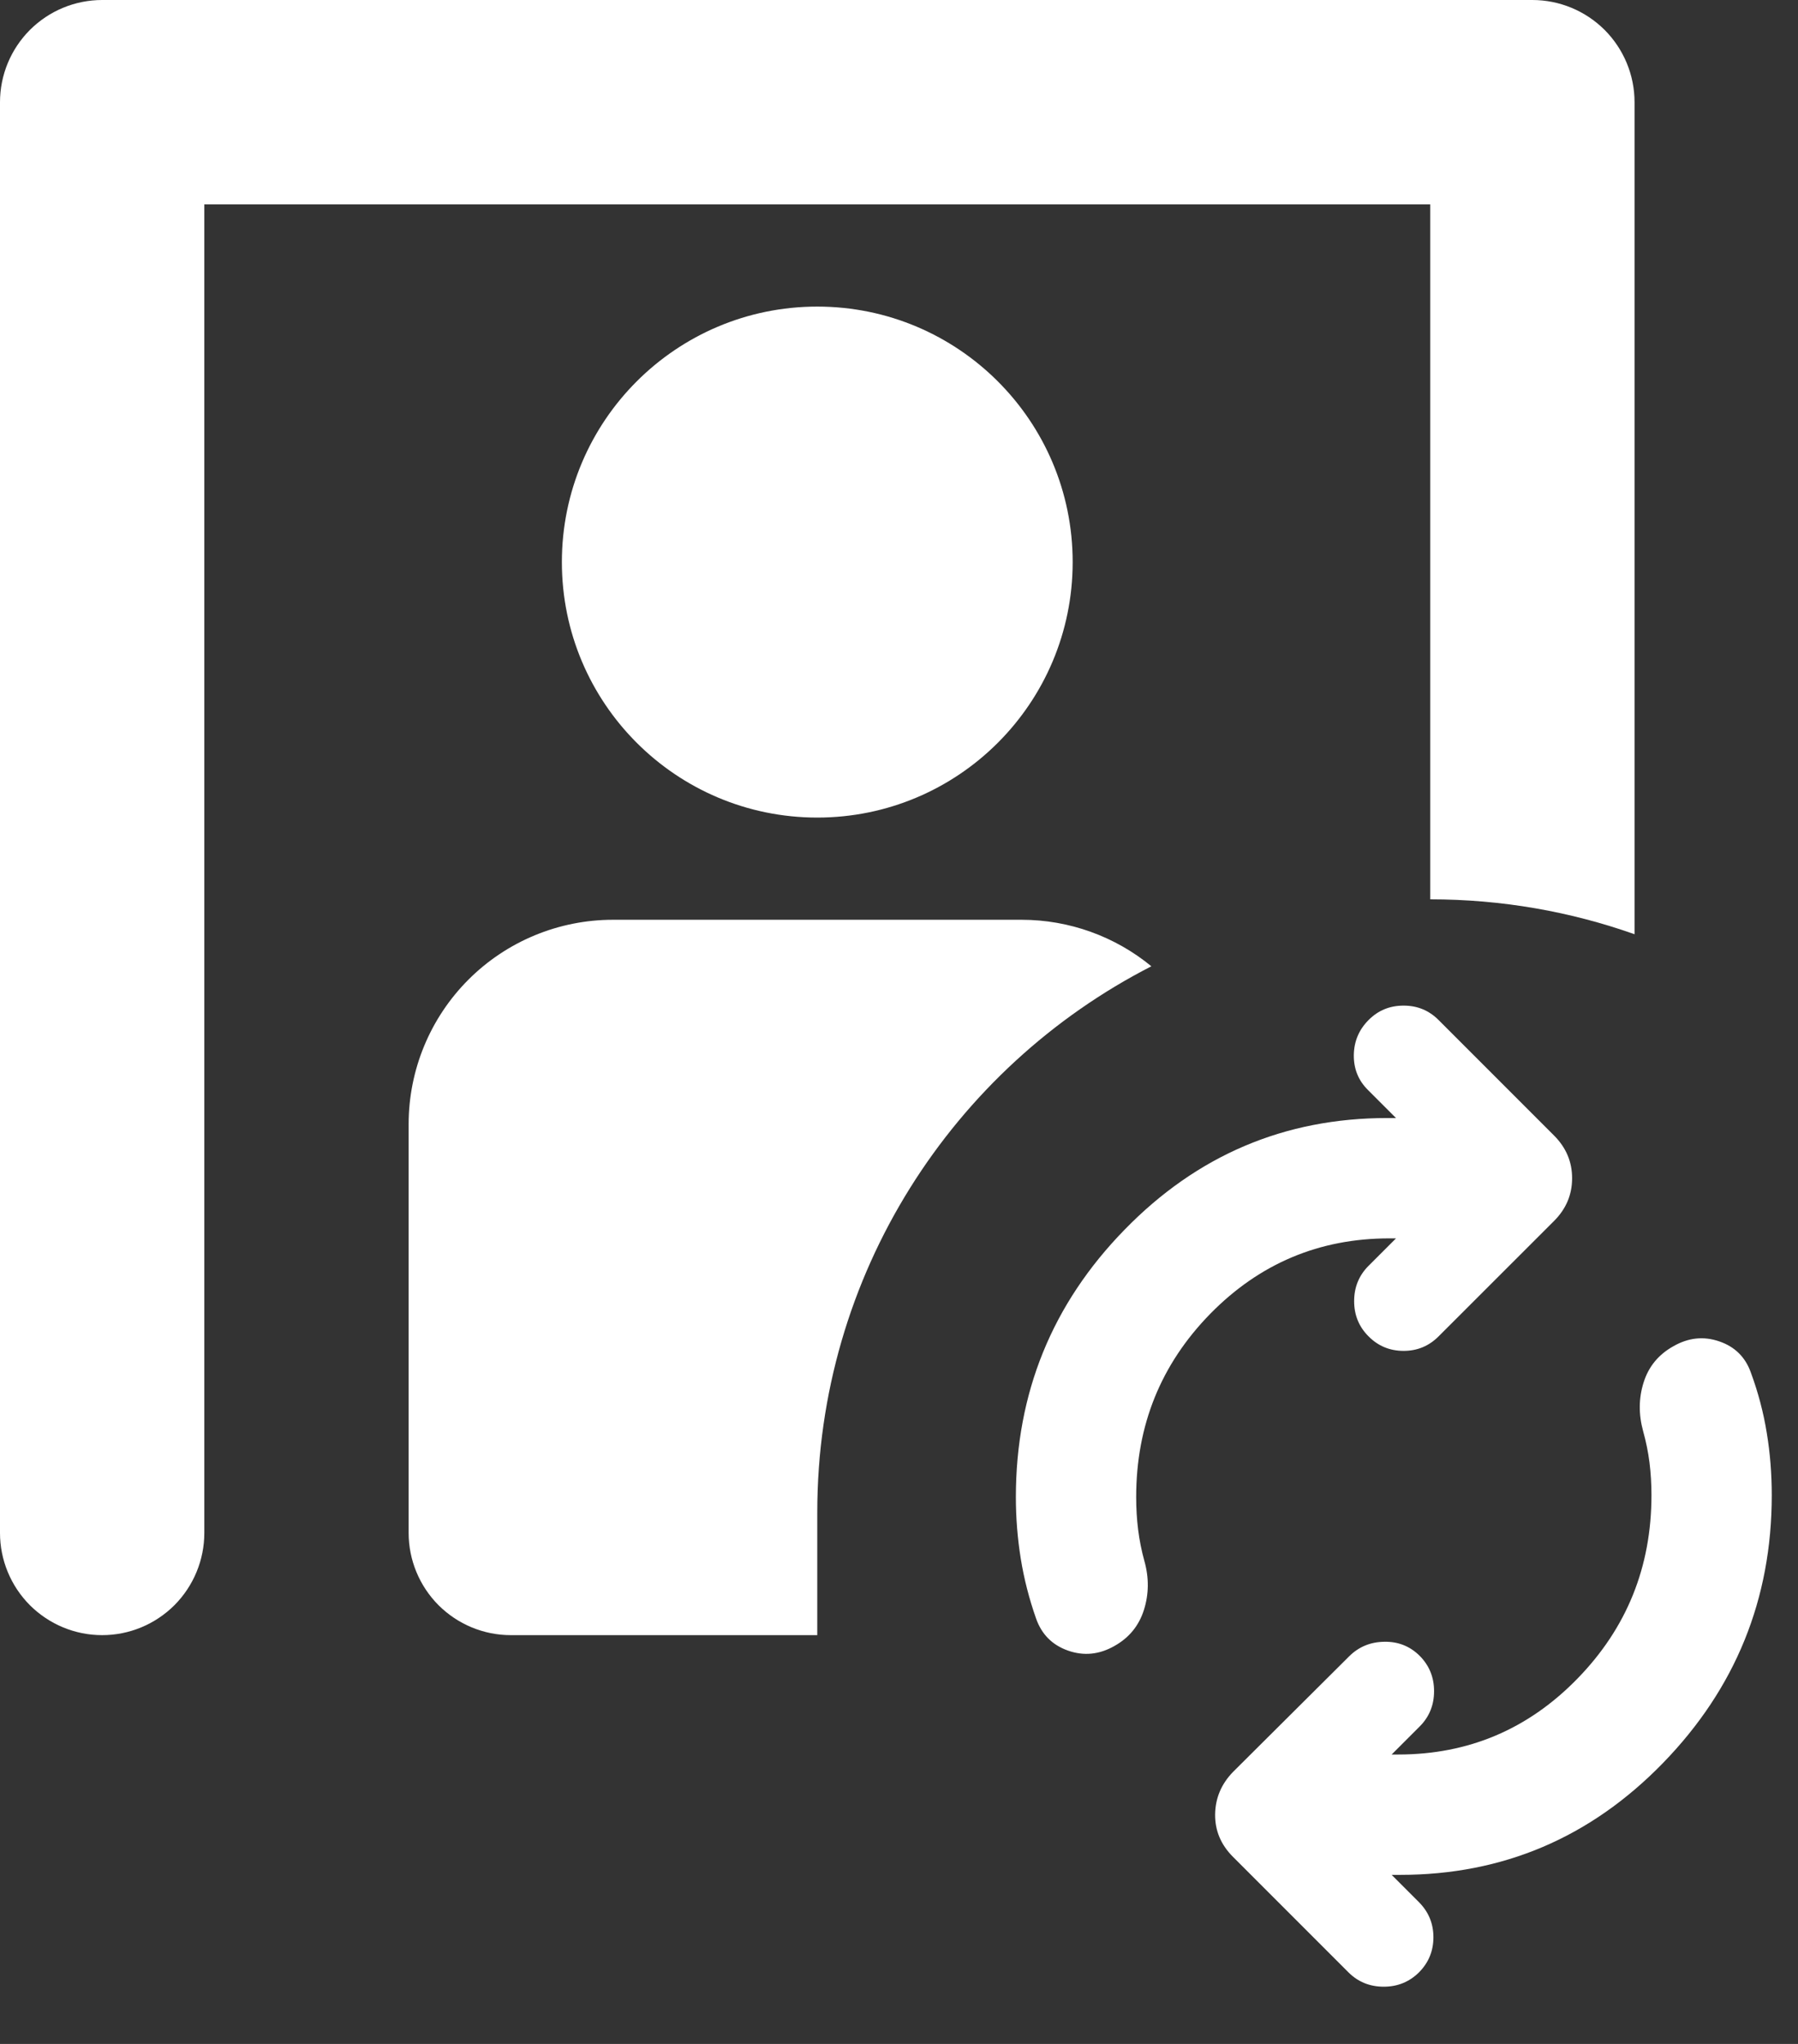
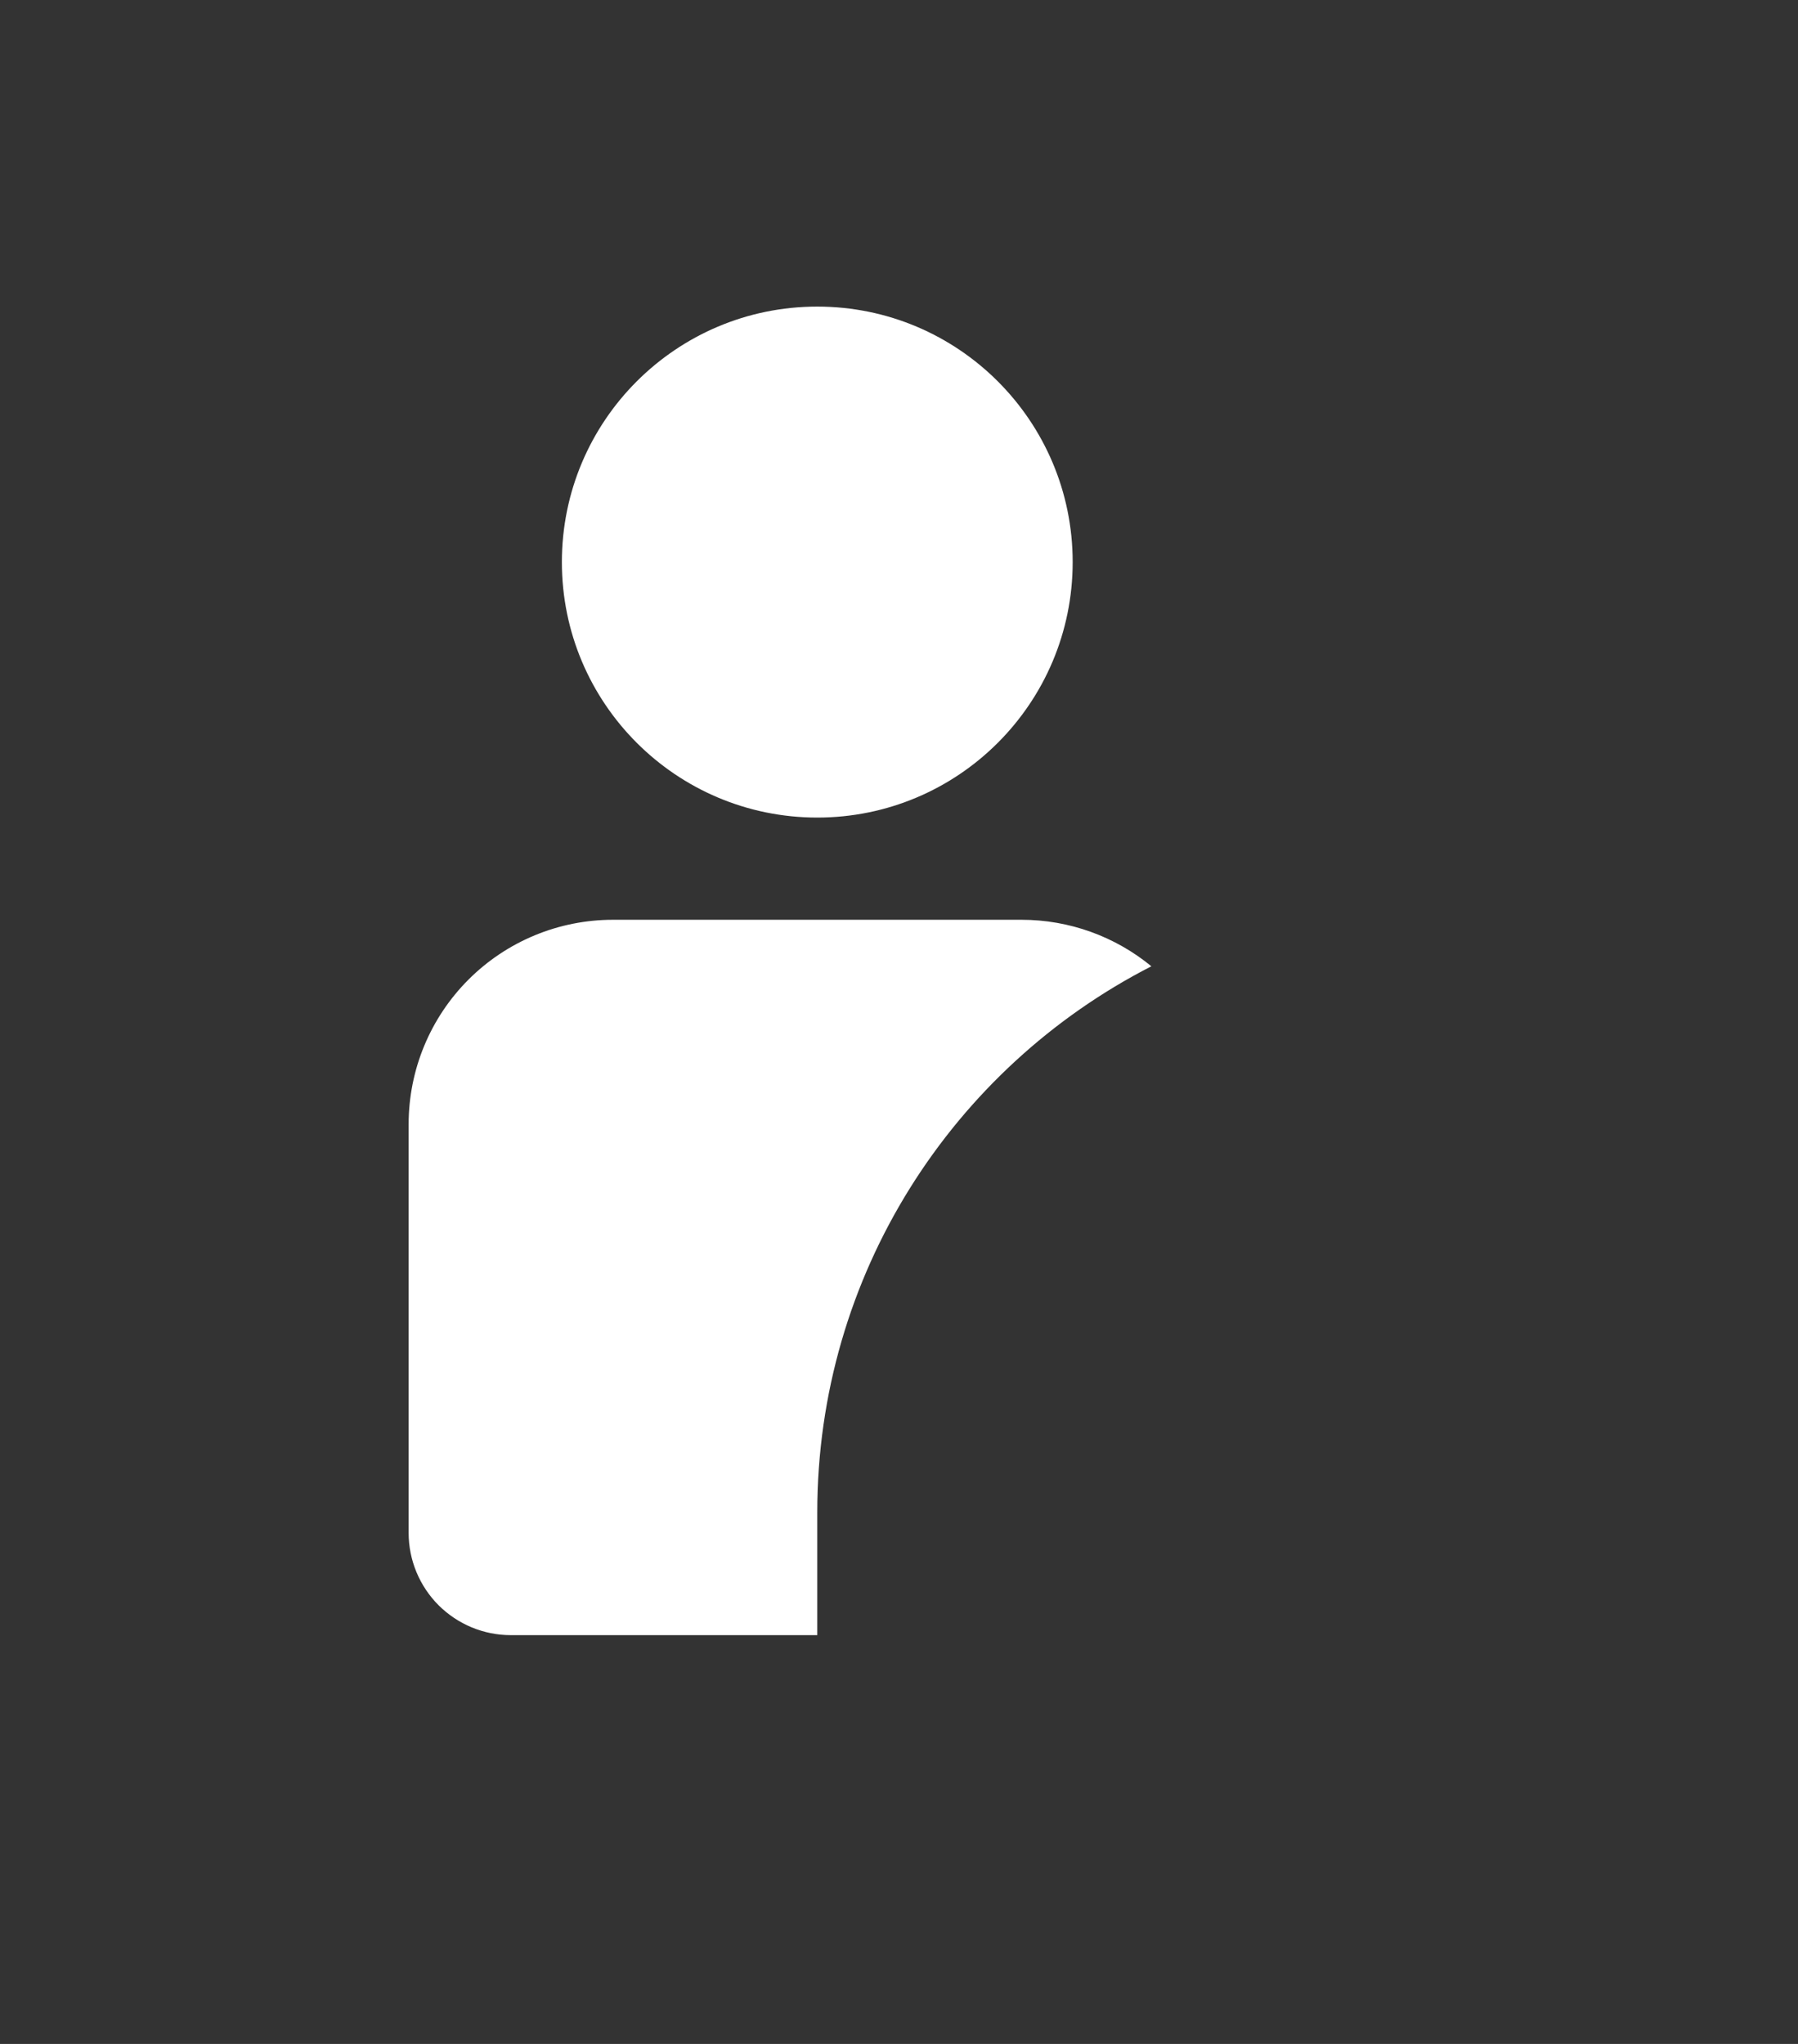
<svg xmlns="http://www.w3.org/2000/svg" width="22" height="25" viewBox="0 0 22 25" fill="none">
  <rect x="0" y="0" width="22" height="25" fill="#333333" stroke="none" />
  <path d="M10 10C11.726 10 13.125 8.601 13.125 6.875C13.125 5.149 11.726 3.75 10 3.75C8.274 3.75 6.875 5.149 6.875 6.875C6.875 8.601 8.274 10 10 10Z" fill="white" />
-   <path fill-rule="evenodd" clip-rule="evenodd" d="M20 11.427C19.218 11.15 18.377 11 17.5 11V2.5H2.5V18.75C2.5 19.081 2.368 19.399 2.134 19.634C1.899 19.868 1.582 20 1.25 20C0.918 20 0.601 19.868 0.366 19.634C0.132 19.399 0 19.081 0 18.75V1.25C0 0.918 0.132 0.601 0.366 0.366C0.601 0.132 0.918 0 1.25 0H18.75C19.081 0 19.399 0.132 19.634 0.366C19.868 0.601 20 0.918 20 1.25V11.427Z" fill="white" />
  <path fill-rule="evenodd" clip-rule="evenodd" d="M14.088 11.819C11.661 13.061 10 15.587 10 18.5V20H6.25C5.918 20 5.601 19.868 5.366 19.634C5.132 19.399 5 19.081 5 18.75V13.75C5 13.087 5.263 12.451 5.732 11.982C6.201 11.513 6.837 11.25 7.5 11.25H12.5C13.082 11.25 13.643 11.453 14.088 11.819Z" fill="white" />
-   <path d="M13.902 18.312C13.902 18.45 13.91 18.582 13.926 18.71C13.942 18.838 13.967 18.966 14.003 19.095C14.06 19.299 14.058 19.498 13.997 19.691C13.936 19.884 13.816 20.032 13.635 20.133C13.45 20.238 13.261 20.257 13.068 20.189C12.875 20.121 12.745 19.99 12.677 19.796C12.593 19.557 12.53 19.313 12.49 19.065C12.45 18.817 12.43 18.566 12.43 18.312C12.43 17.04 12.873 15.949 13.761 15.04C14.648 14.13 15.719 13.675 16.976 13.675H17.081L16.738 13.332C16.62 13.215 16.563 13.072 16.565 12.904C16.568 12.736 16.628 12.594 16.746 12.476C16.863 12.358 17.006 12.3 17.174 12.3C17.342 12.3 17.484 12.358 17.602 12.476L19.015 13.889C19.163 14.037 19.236 14.211 19.236 14.411C19.236 14.612 19.163 14.786 19.015 14.934L17.602 16.346C17.484 16.464 17.342 16.523 17.174 16.523C17.006 16.523 16.863 16.464 16.746 16.346C16.628 16.229 16.569 16.085 16.569 15.915C16.569 15.744 16.628 15.6 16.746 15.482L17.081 15.147H16.999C16.142 15.147 15.411 15.455 14.807 16.071C14.204 16.688 13.902 17.434 13.902 18.312ZM20.207 18.288C20.207 18.15 20.199 18.017 20.183 17.89C20.167 17.762 20.141 17.634 20.105 17.505C20.049 17.301 20.05 17.102 20.111 16.909C20.172 16.715 20.293 16.568 20.474 16.467C20.658 16.361 20.846 16.341 21.037 16.407C21.227 16.472 21.356 16.599 21.423 16.788C21.513 17.032 21.578 17.279 21.618 17.527C21.659 17.775 21.679 18.029 21.679 18.288C21.679 19.56 21.235 20.652 20.348 21.564C19.461 22.476 18.389 22.932 17.133 22.932H17.028L17.363 23.267C17.48 23.385 17.539 23.528 17.539 23.695C17.539 23.863 17.48 24.006 17.363 24.124C17.245 24.241 17.101 24.3 16.931 24.3C16.76 24.3 16.616 24.241 16.499 24.124L15.086 22.711C14.938 22.563 14.866 22.39 14.868 22.192C14.871 21.994 14.943 21.822 15.086 21.674L16.506 20.261C16.624 20.143 16.768 20.083 16.939 20.081C17.109 20.078 17.253 20.136 17.371 20.253C17.488 20.371 17.547 20.515 17.547 20.685C17.547 20.856 17.488 21 17.371 21.117L17.028 21.46H17.109C17.967 21.46 18.698 21.151 19.301 20.532C19.905 19.913 20.207 19.165 20.207 18.288Z" fill="white" />
</svg>